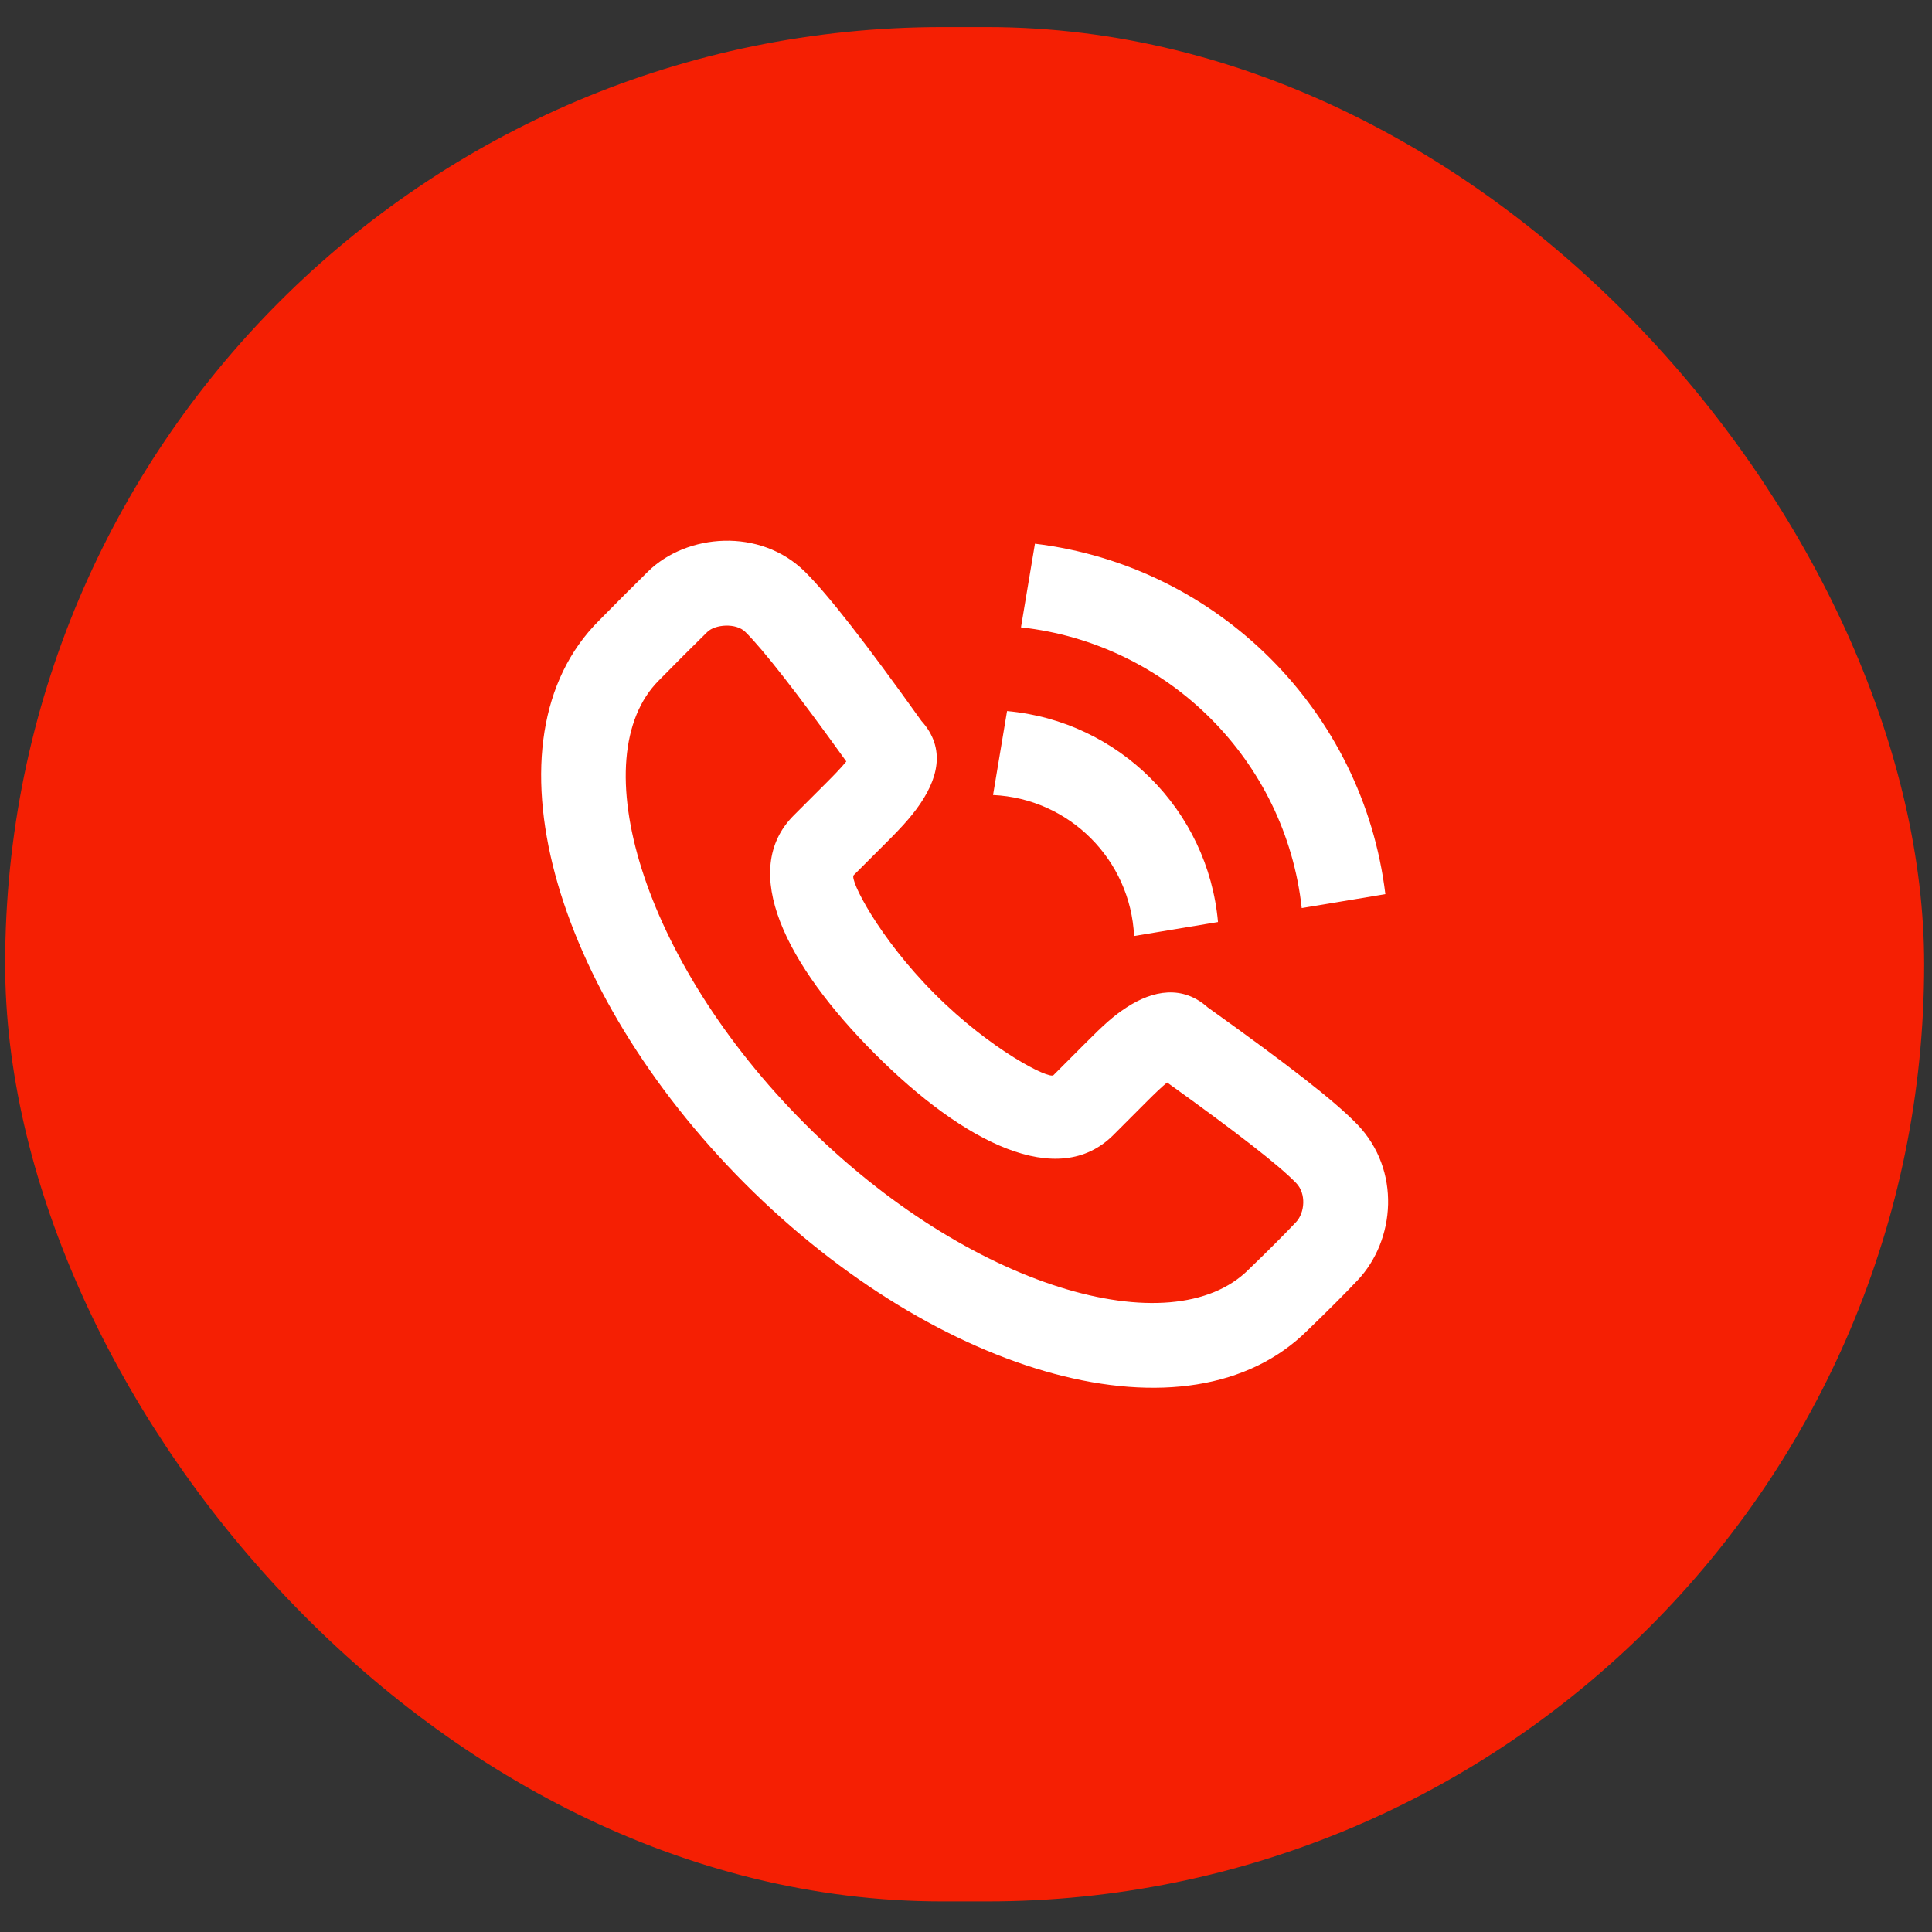
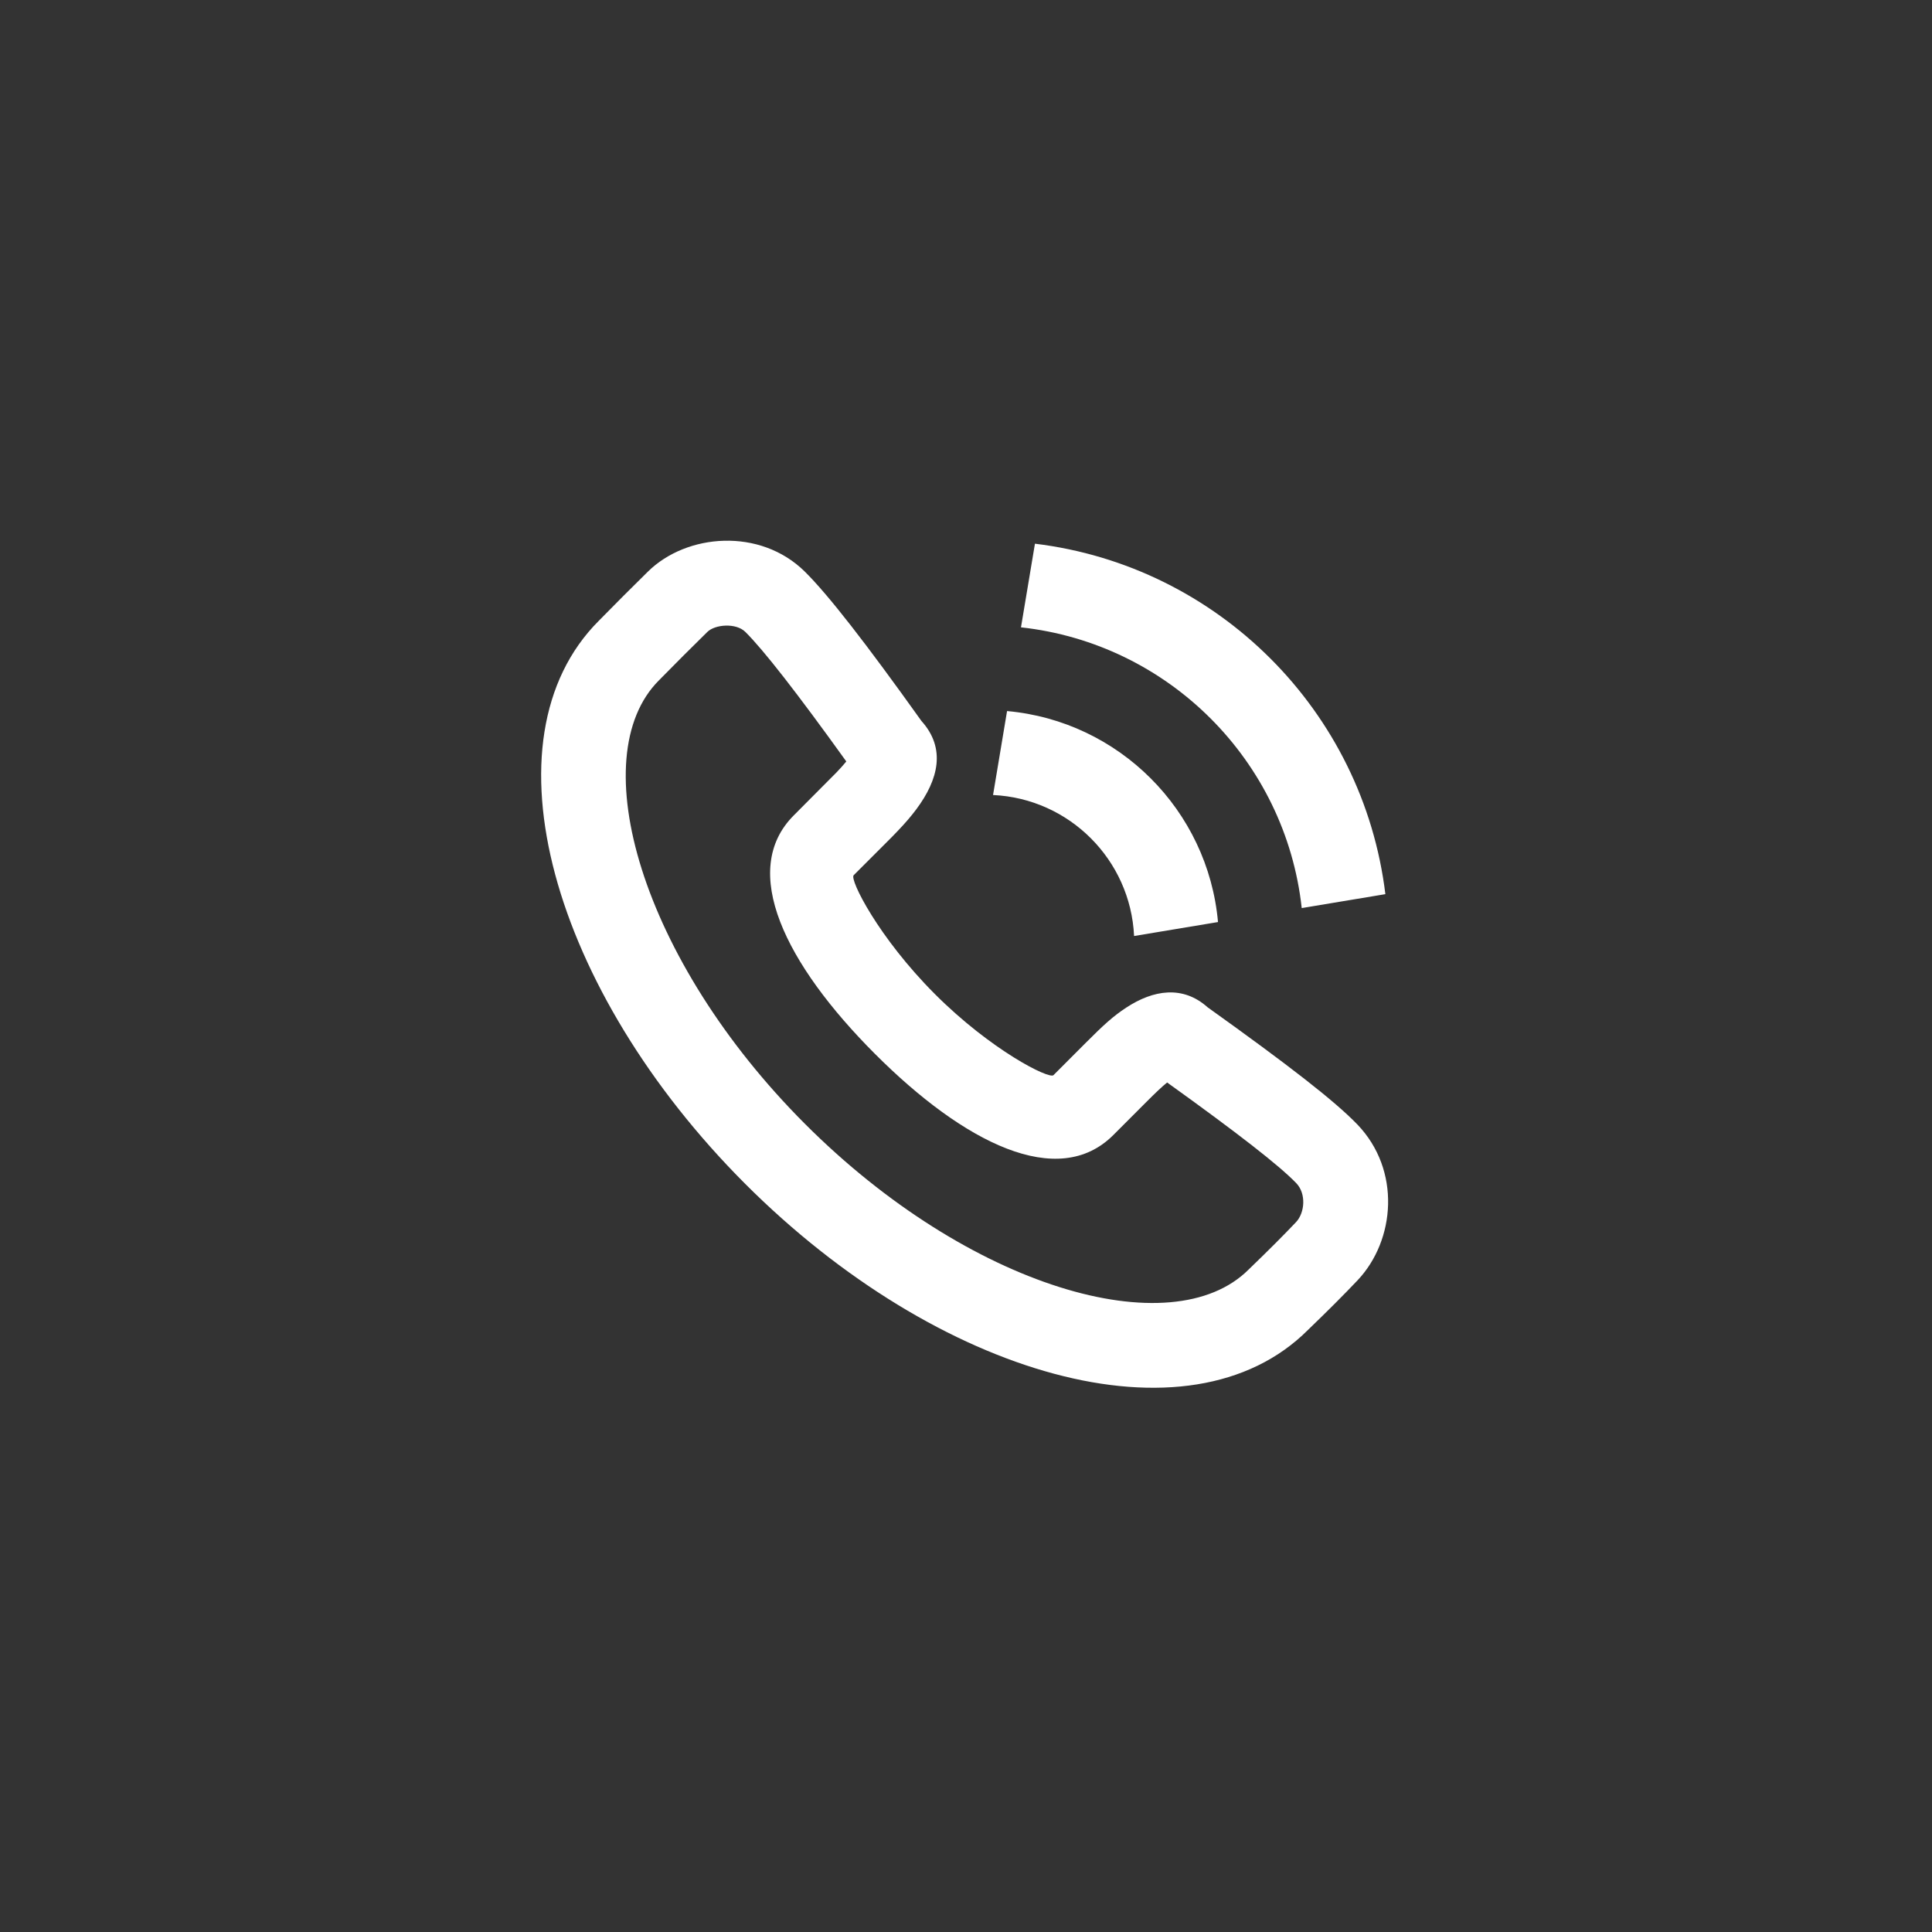
<svg xmlns="http://www.w3.org/2000/svg" width="48" height="48" viewBox="0 0 48 48" fill="none">
  <rect x="0" y="0" width="48" height="48" fill="#333333" stroke="none" />
-   <rect x="0.128" y="0.673" width="47.677" height="46.567" rx="23.283" fill="#F51F03" />
-   <path fill-rule="evenodd" clip-rule="evenodd" d="M22.768 20.103C23.314 19.369 23.509 18.594 22.892 17.911C21.509 15.975 20.578 14.778 19.995 14.201C18.885 13.105 17.06 13.254 16.099 14.2C15.583 14.709 15.408 14.884 14.878 15.422C11.926 18.375 13.726 24.619 18.512 29.41C23.297 34.199 29.54 36 32.498 33.04C32.987 32.569 33.401 32.155 33.728 31.809C34.669 30.814 34.812 29.069 33.722 27.936C33.162 27.355 32.021 26.469 30.003 25.026C29.386 24.474 28.653 24.593 27.981 25.034C27.658 25.246 27.423 25.46 26.979 25.905L26.173 26.712C26.067 26.818 24.625 26.096 23.225 24.695C21.825 23.293 21.103 21.851 21.209 21.745L22.016 20.938C22.157 20.797 22.224 20.729 22.31 20.638C22.49 20.449 22.639 20.277 22.768 20.103ZM27.66 28.2L28.466 27.393C28.71 27.148 28.869 26.998 28.997 26.894C30.765 28.163 31.788 28.961 32.206 29.396C32.457 29.656 32.418 30.132 32.2 30.363C31.898 30.682 31.506 31.075 31.024 31.539C29.111 33.453 24.072 31.999 19.999 27.922C15.925 23.844 14.472 18.804 16.37 16.904C16.898 16.368 17.066 16.201 17.574 15.7C17.765 15.512 18.285 15.47 18.517 15.699C18.966 16.143 19.799 17.21 21.026 18.918C20.962 18.997 20.883 19.086 20.786 19.187C20.716 19.262 20.657 19.321 20.528 19.451L19.722 20.257C18.351 21.628 19.518 23.961 21.737 26.182C23.955 28.402 26.289 29.571 27.66 28.2ZM25.713 13.508C30.261 14.059 33.868 17.666 34.419 22.215L32.341 22.561C31.94 18.897 29.03 15.988 25.366 15.586L25.713 13.508ZM25.02 17.666C27.799 17.915 30.012 20.129 30.261 22.908L28.176 23.255C28.087 21.36 26.567 19.84 24.672 19.752L25.02 17.666Z" fill="white" />
+   <path fill-rule="evenodd" clip-rule="evenodd" d="M22.768 20.103C23.314 19.369 23.509 18.594 22.892 17.911C21.509 15.975 20.578 14.778 19.995 14.201C18.885 13.105 17.06 13.254 16.099 14.2C15.583 14.709 15.408 14.884 14.878 15.422C11.926 18.375 13.726 24.619 18.512 29.41C23.297 34.199 29.54 36 32.498 33.04C32.987 32.569 33.401 32.155 33.728 31.809C34.669 30.814 34.812 29.069 33.722 27.936C33.162 27.355 32.021 26.469 30.003 25.026C29.386 24.474 28.653 24.593 27.981 25.034C27.658 25.246 27.423 25.46 26.979 25.905L26.173 26.712C26.067 26.818 24.625 26.096 23.225 24.695C21.825 23.293 21.103 21.851 21.209 21.745L22.016 20.938C22.157 20.797 22.224 20.729 22.31 20.638C22.49 20.449 22.639 20.277 22.768 20.103ZM27.66 28.2L28.466 27.393C28.71 27.148 28.869 26.998 28.997 26.894C30.765 28.163 31.788 28.961 32.206 29.396C32.457 29.656 32.418 30.132 32.2 30.363C31.898 30.682 31.506 31.075 31.024 31.539C29.111 33.453 24.072 31.999 19.999 27.922C15.925 23.844 14.472 18.804 16.37 16.904C16.898 16.368 17.066 16.201 17.574 15.7C17.765 15.512 18.285 15.47 18.517 15.699C18.966 16.143 19.799 17.21 21.026 18.918C20.962 18.997 20.883 19.086 20.786 19.187L19.722 20.257C18.351 21.628 19.518 23.961 21.737 26.182C23.955 28.402 26.289 29.571 27.66 28.2ZM25.713 13.508C30.261 14.059 33.868 17.666 34.419 22.215L32.341 22.561C31.94 18.897 29.03 15.988 25.366 15.586L25.713 13.508ZM25.02 17.666C27.799 17.915 30.012 20.129 30.261 22.908L28.176 23.255C28.087 21.36 26.567 19.84 24.672 19.752L25.02 17.666Z" fill="white" />
</svg>